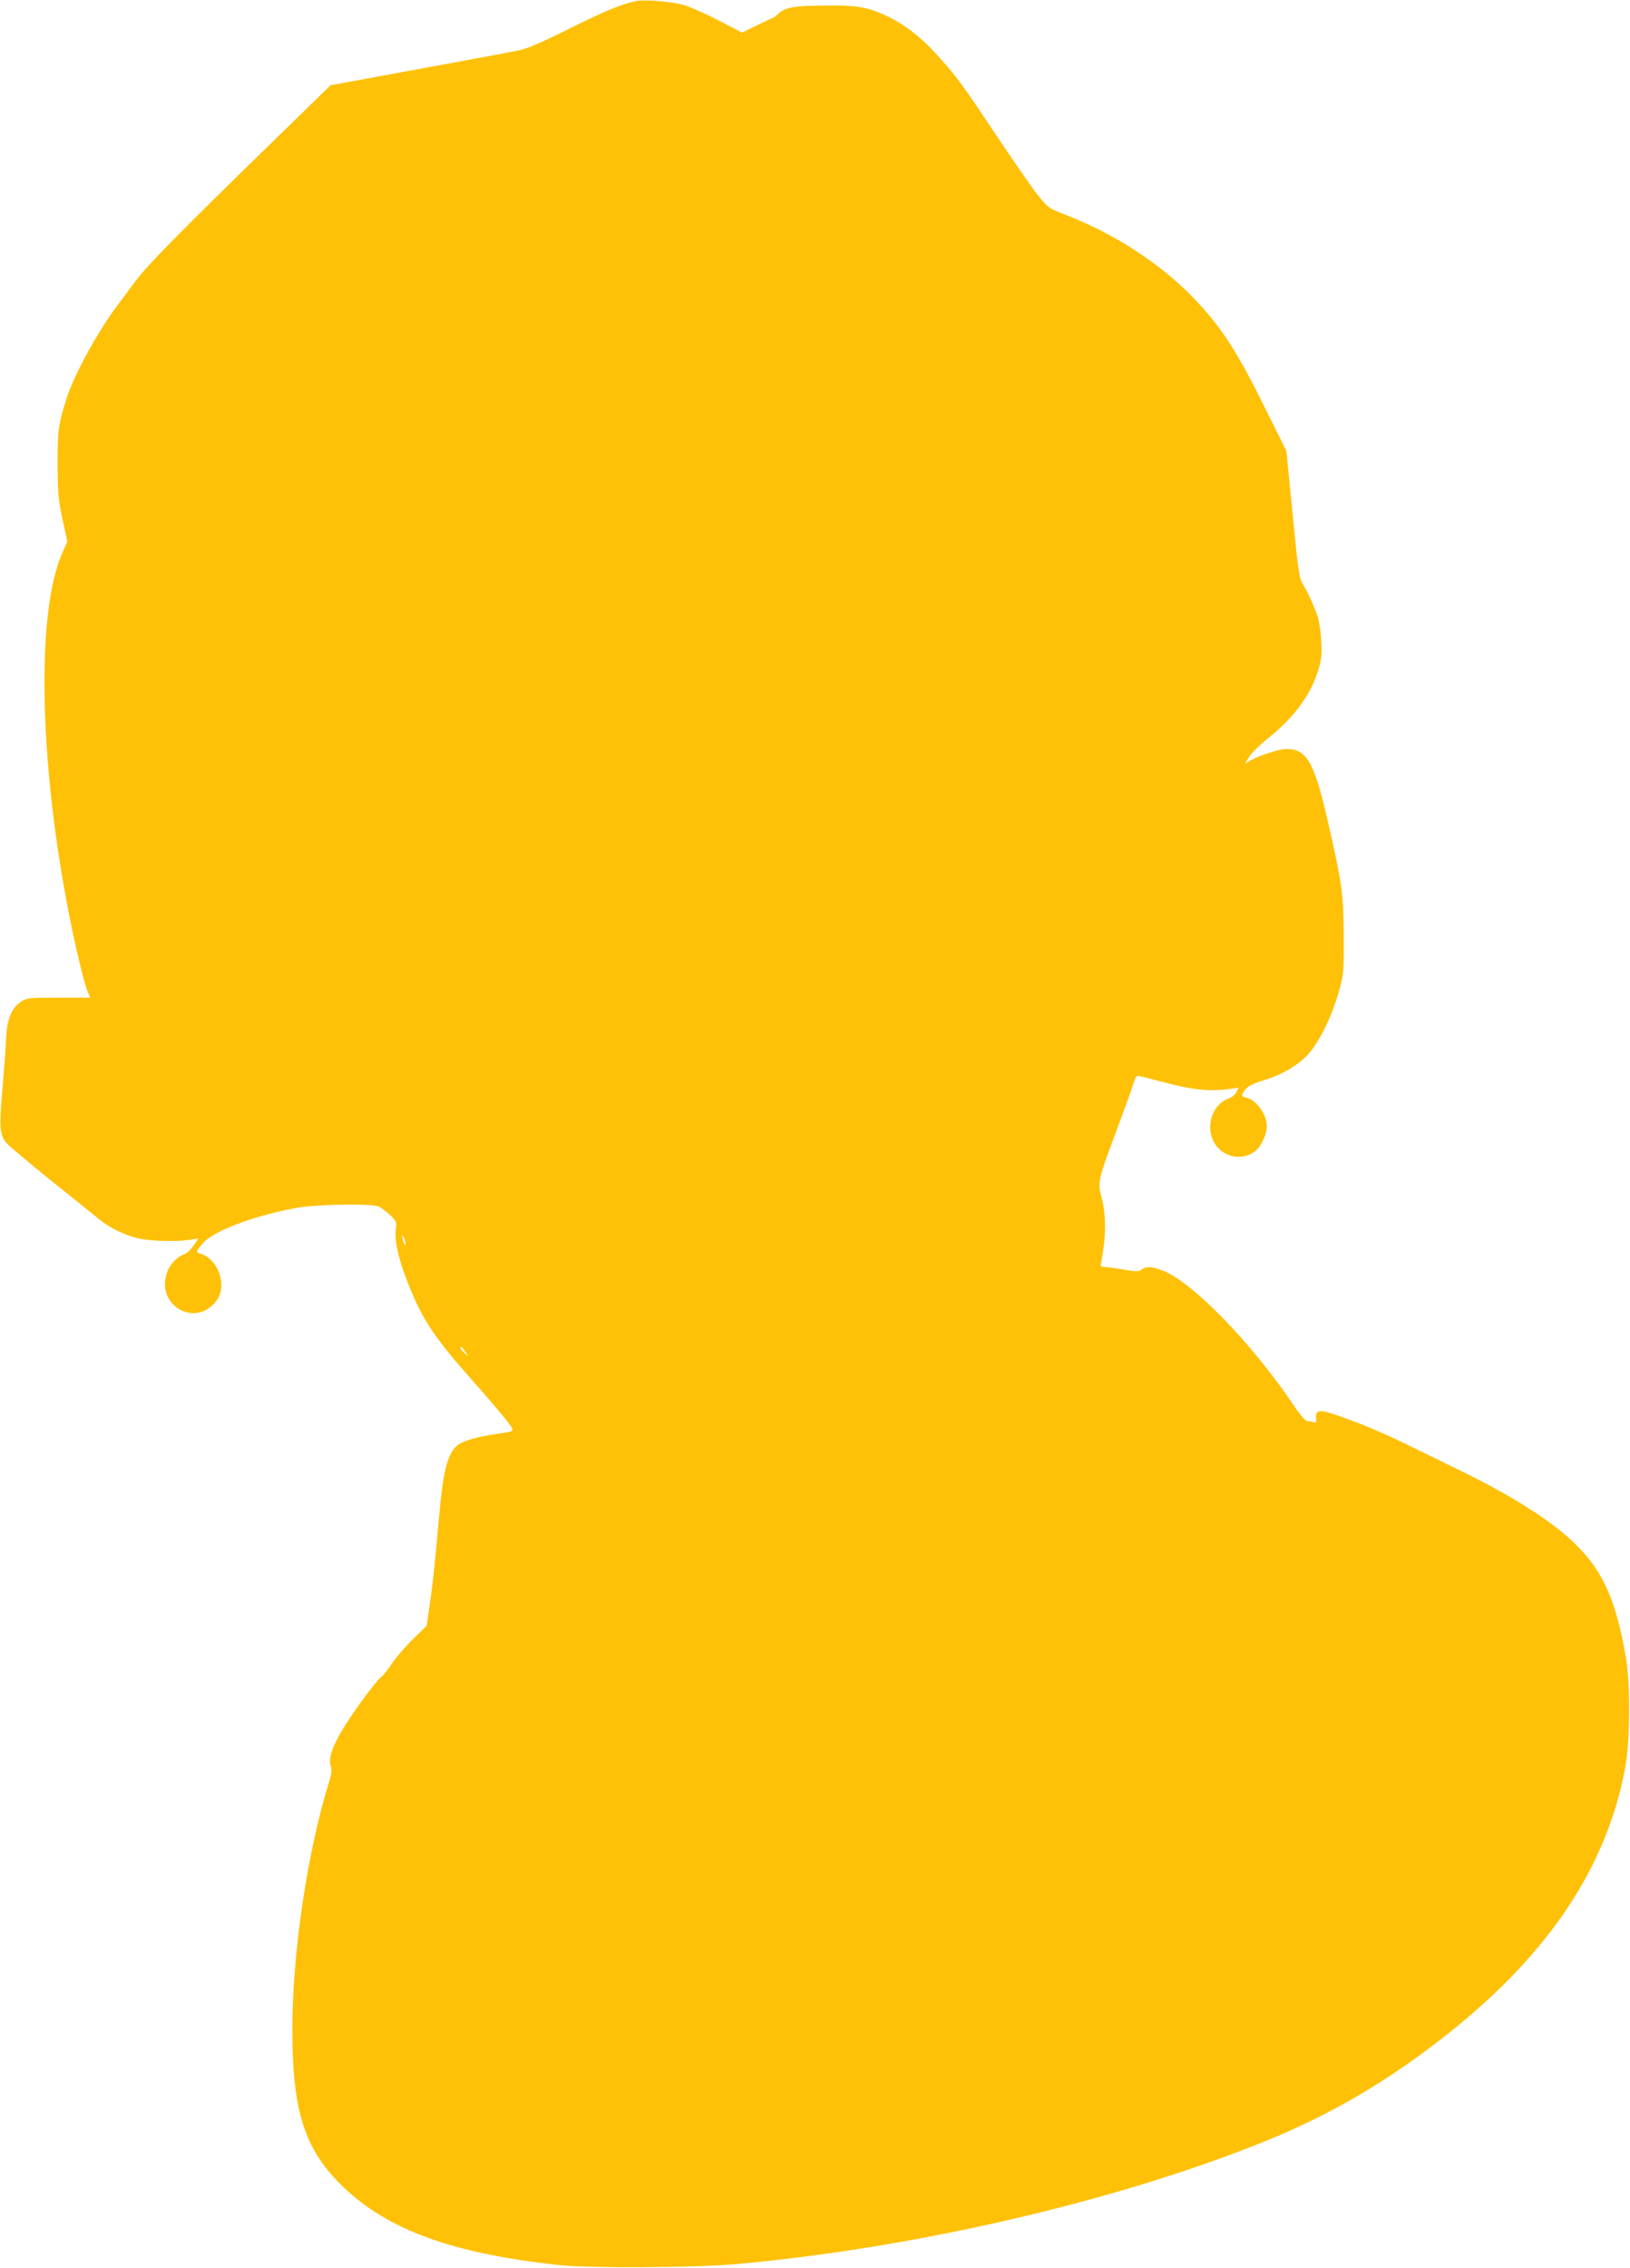
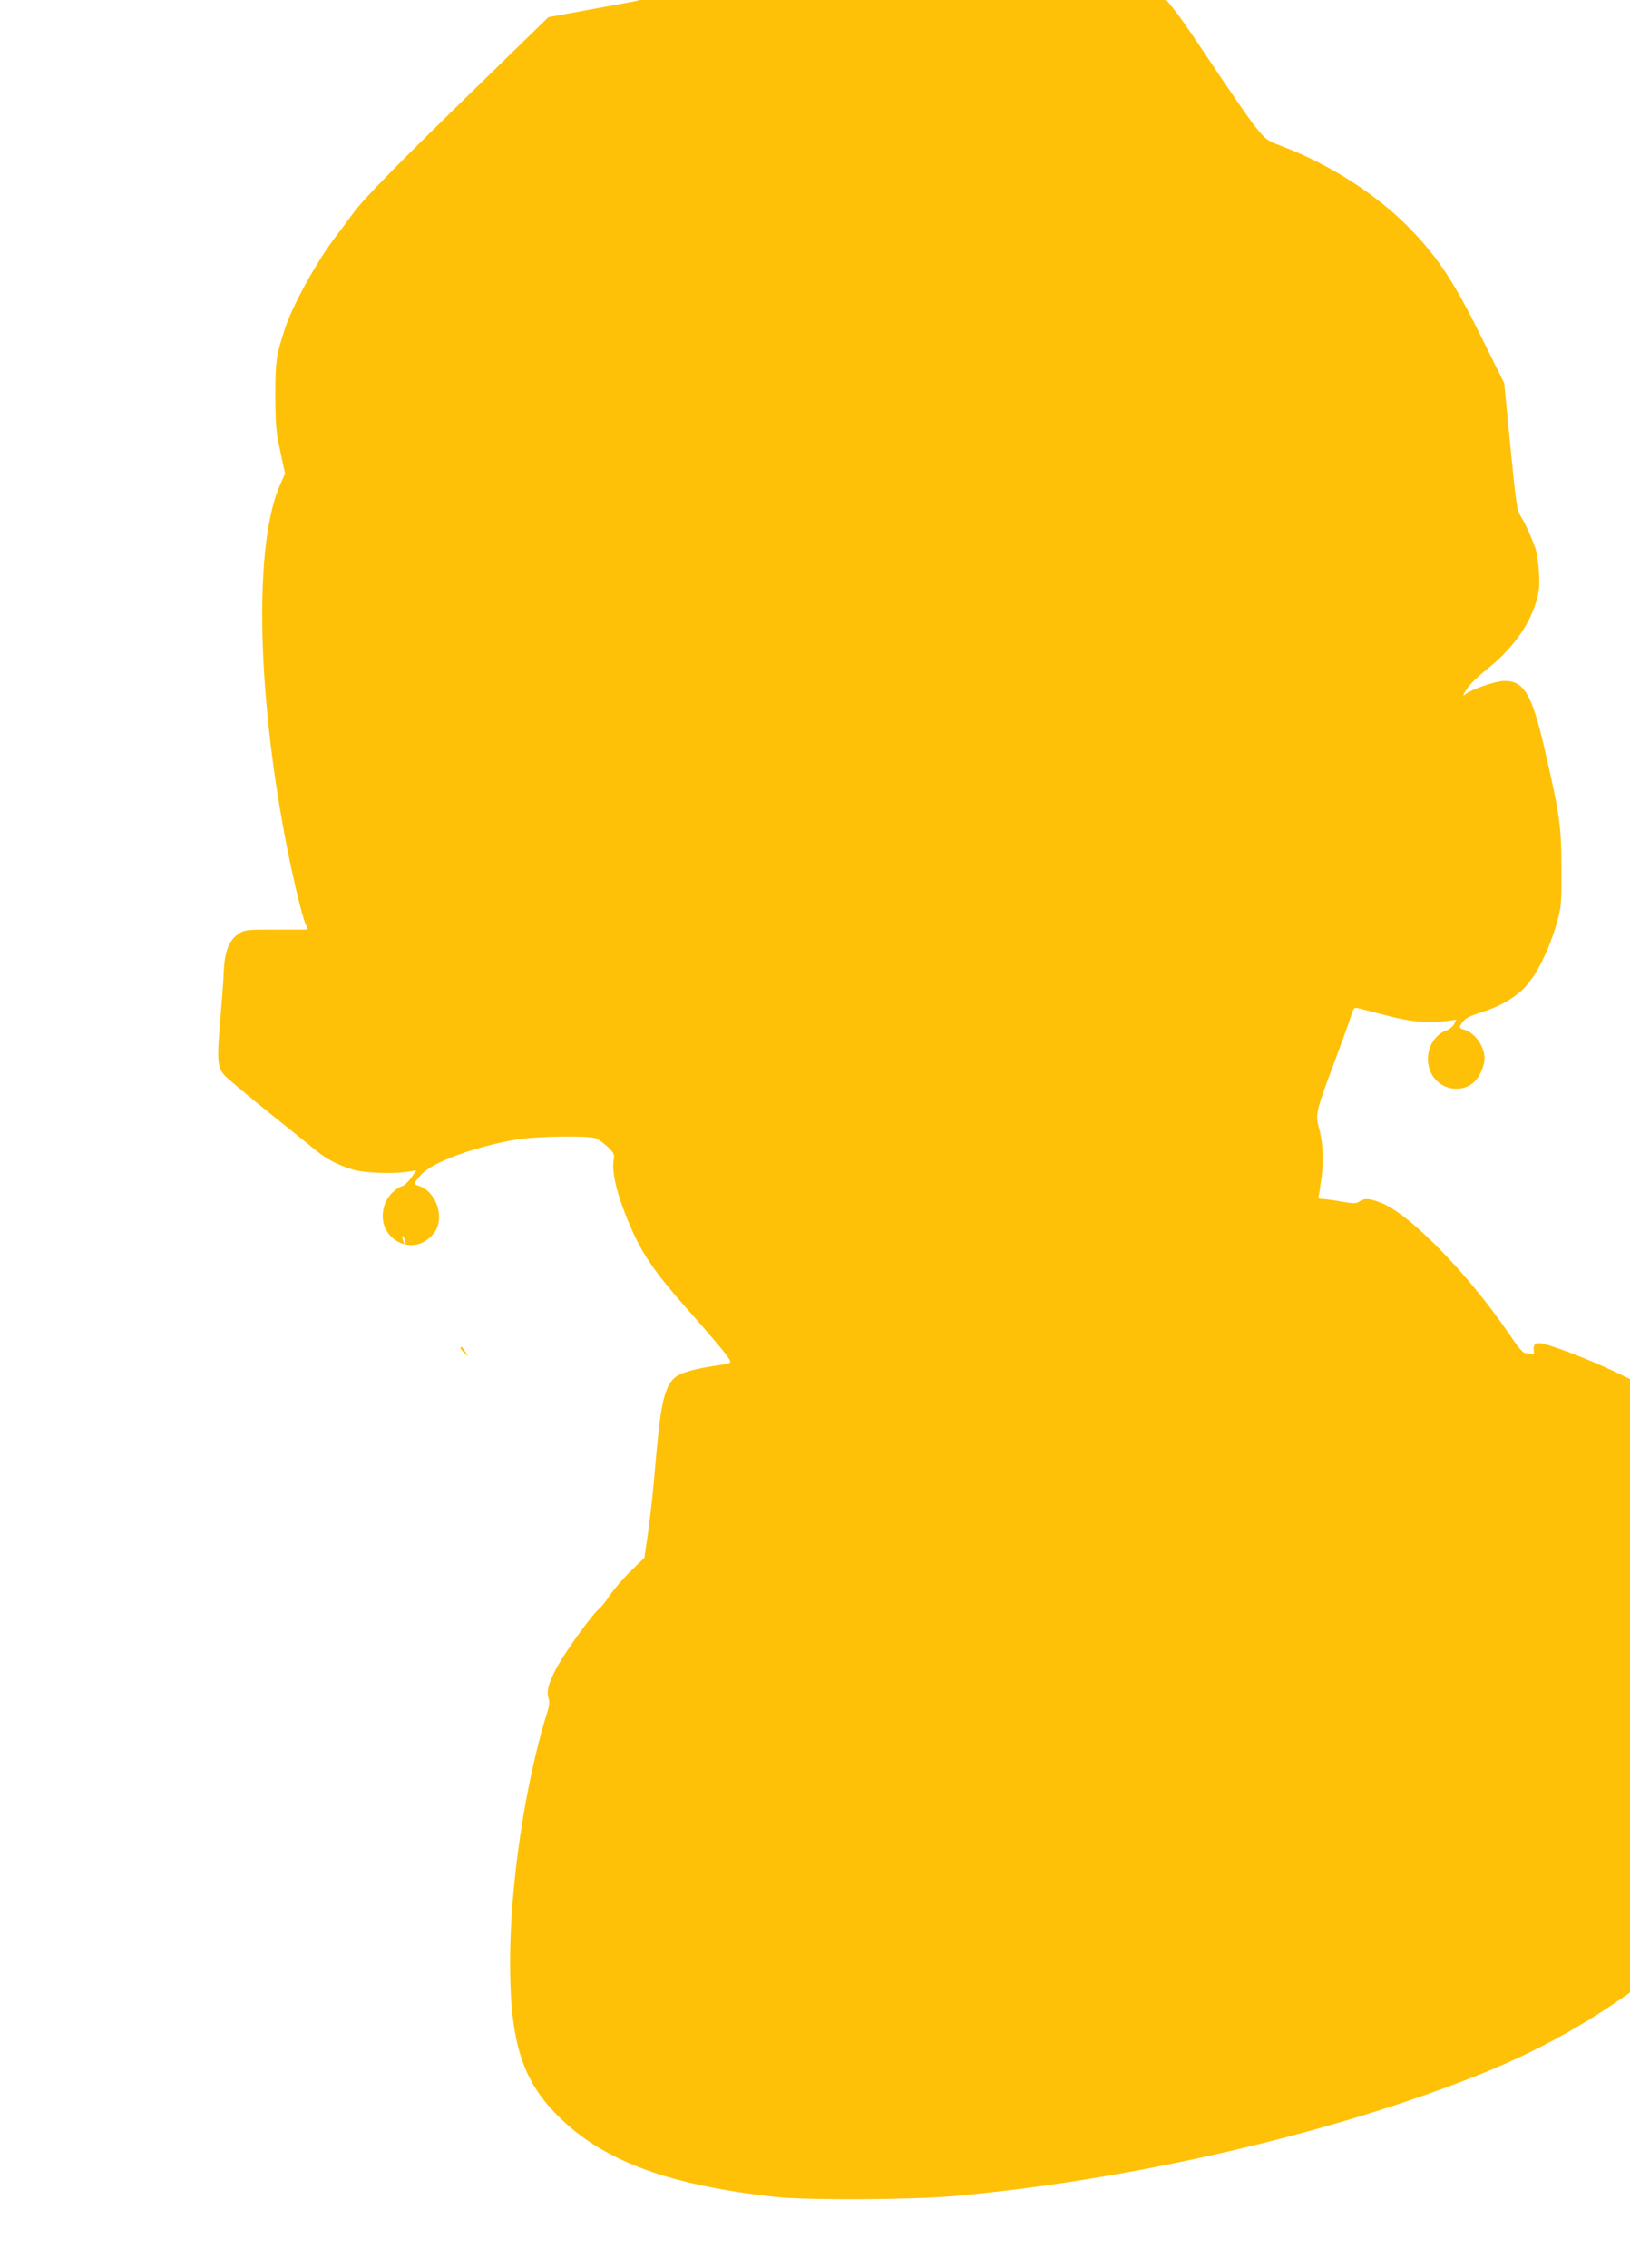
<svg xmlns="http://www.w3.org/2000/svg" version="1.0" width="920pt" height="1280pt" viewBox="0 0 920 1280" preserveAspectRatio="xMidYMid meet">
  <g transform="translate(0,1280) scale(0.1,-0.1)" fill="#ffc107" stroke="none">
-     <path d="M3590 12794 c-77 -15 -178 -57 -375 -155 -160 -80 -239 -114 -290 -124 -38 -8 -292 -55 -564 -105 l-495 -91 -315 -307 c-530 -516 -724 -713 -789 -802 -34 -47 -76 -103 -93 -125 -109 -142 -249 -395 -292 -530 -48 -150 -52 -182 -52 -375 1 -163 4 -200 28 -311 l27 -126 -25 -56 c-148 -321 -137 -1145 26 -2002 36 -192 92 -430 113 -479 l15 -36 -178 0 c-168 0 -180 -1 -212 -23 -55 -36 -80 -99 -85 -214 -2 -54 -12 -183 -21 -288 -18 -210 -15 -250 24 -296 15 -17 128 -112 252 -212 124 -99 246 -197 271 -218 58 -47 134 -85 213 -106 68 -17 213 -22 295 -10 l52 8 -27 -40 c-16 -22 -37 -43 -48 -47 -41 -13 -84 -55 -100 -99 -73 -189 158 -325 278 -164 61 84 10 233 -91 264 -29 8 -28 13 16 62 63 70 299 157 536 198 122 20 421 24 457 5 13 -7 41 -29 62 -48 35 -34 37 -40 31 -77 -8 -56 11 -153 53 -265 85 -227 149 -329 353 -560 150 -170 236 -272 248 -296 11 -21 9 -22 -71 -34 -114 -16 -196 -38 -229 -62 -40 -28 -64 -81 -82 -179 -14 -80 -21 -144 -46 -429 -6 -69 -20 -190 -31 -270 l-21 -145 -77 -75 c-43 -42 -95 -103 -117 -135 -21 -33 -50 -69 -63 -79 -34 -28 -163 -204 -221 -302 -57 -96 -77 -159 -63 -201 7 -20 5 -43 -9 -86 -123 -396 -208 -966 -208 -1402 0 -465 71 -681 292 -891 253 -240 615 -371 1208 -436 173 -19 769 -16 1005 5 1004 90 2137 352 2975 689 387 156 718 351 1061 626 556 445 878 931 981 1482 29 151 31 471 5 625 -55 320 -126 482 -279 635 -128 129 -359 277 -658 422 -102 50 -243 119 -315 154 -132 64 -274 123 -399 164 -79 27 -103 21 -98 -25 3 -22 0 -26 -13 -21 -9 3 -25 6 -35 6 -12 0 -41 33 -84 98 -236 348 -569 690 -734 752 -63 24 -90 25 -118 6 -18 -13 -31 -13 -100 -1 -43 8 -92 14 -107 15 -22 0 -27 4 -23 18 3 9 10 59 17 111 12 102 6 196 -17 278 -19 69 -13 95 88 363 44 118 87 237 95 264 12 41 17 47 36 43 12 -2 84 -21 161 -41 143 -38 245 -46 350 -31 l47 7 -12 -24 c-6 -14 -26 -30 -44 -37 -101 -36 -138 -178 -70 -267 51 -67 147 -82 213 -35 38 26 72 96 72 145 0 68 -57 147 -117 162 -28 7 -29 14 -3 47 13 17 44 32 92 47 112 34 201 85 260 149 64 69 136 217 175 356 27 96 28 109 27 315 -1 237 -9 297 -95 669 -73 315 -117 387 -232 384 -49 -2 -181 -47 -214 -74 -21 -18 -15 -2 15 40 16 22 62 66 103 98 144 115 238 244 280 382 18 63 21 88 16 170 -3 53 -13 114 -21 136 -26 71 -54 132 -79 173 -24 37 -28 64 -61 398 l-35 358 -111 224 c-167 340 -257 479 -419 646 -187 193 -451 363 -725 467 -86 33 -91 37 -149 109 -33 41 -140 196 -238 343 -191 286 -213 317 -327 444 -87 97 -180 171 -277 218 -114 55 -175 66 -353 64 -176 -1 -230 -10 -267 -45 -14 -13 -28 -24 -31 -24 -2 0 -43 -19 -90 -42 l-86 -42 -126 66 c-70 36 -158 76 -197 88 -68 21 -221 34 -275 24z m-1301 -7014 c0 -9 -4 -8 -9 5 -5 11 -9 27 -9 35 0 9 4 8 9 -5 5 -11 9 -27 9 -35z m336 -607 l18 -28 -21 19 c-12 11 -22 23 -22 28 0 14 7 9 25 -19z" />
+     <path d="M3590 12794 l-495 -91 -315 -307 c-530 -516 -724 -713 -789 -802 -34 -47 -76 -103 -93 -125 -109 -142 -249 -395 -292 -530 -48 -150 -52 -182 -52 -375 1 -163 4 -200 28 -311 l27 -126 -25 -56 c-148 -321 -137 -1145 26 -2002 36 -192 92 -430 113 -479 l15 -36 -178 0 c-168 0 -180 -1 -212 -23 -55 -36 -80 -99 -85 -214 -2 -54 -12 -183 -21 -288 -18 -210 -15 -250 24 -296 15 -17 128 -112 252 -212 124 -99 246 -197 271 -218 58 -47 134 -85 213 -106 68 -17 213 -22 295 -10 l52 8 -27 -40 c-16 -22 -37 -43 -48 -47 -41 -13 -84 -55 -100 -99 -73 -189 158 -325 278 -164 61 84 10 233 -91 264 -29 8 -28 13 16 62 63 70 299 157 536 198 122 20 421 24 457 5 13 -7 41 -29 62 -48 35 -34 37 -40 31 -77 -8 -56 11 -153 53 -265 85 -227 149 -329 353 -560 150 -170 236 -272 248 -296 11 -21 9 -22 -71 -34 -114 -16 -196 -38 -229 -62 -40 -28 -64 -81 -82 -179 -14 -80 -21 -144 -46 -429 -6 -69 -20 -190 -31 -270 l-21 -145 -77 -75 c-43 -42 -95 -103 -117 -135 -21 -33 -50 -69 -63 -79 -34 -28 -163 -204 -221 -302 -57 -96 -77 -159 -63 -201 7 -20 5 -43 -9 -86 -123 -396 -208 -966 -208 -1402 0 -465 71 -681 292 -891 253 -240 615 -371 1208 -436 173 -19 769 -16 1005 5 1004 90 2137 352 2975 689 387 156 718 351 1061 626 556 445 878 931 981 1482 29 151 31 471 5 625 -55 320 -126 482 -279 635 -128 129 -359 277 -658 422 -102 50 -243 119 -315 154 -132 64 -274 123 -399 164 -79 27 -103 21 -98 -25 3 -22 0 -26 -13 -21 -9 3 -25 6 -35 6 -12 0 -41 33 -84 98 -236 348 -569 690 -734 752 -63 24 -90 25 -118 6 -18 -13 -31 -13 -100 -1 -43 8 -92 14 -107 15 -22 0 -27 4 -23 18 3 9 10 59 17 111 12 102 6 196 -17 278 -19 69 -13 95 88 363 44 118 87 237 95 264 12 41 17 47 36 43 12 -2 84 -21 161 -41 143 -38 245 -46 350 -31 l47 7 -12 -24 c-6 -14 -26 -30 -44 -37 -101 -36 -138 -178 -70 -267 51 -67 147 -82 213 -35 38 26 72 96 72 145 0 68 -57 147 -117 162 -28 7 -29 14 -3 47 13 17 44 32 92 47 112 34 201 85 260 149 64 69 136 217 175 356 27 96 28 109 27 315 -1 237 -9 297 -95 669 -73 315 -117 387 -232 384 -49 -2 -181 -47 -214 -74 -21 -18 -15 -2 15 40 16 22 62 66 103 98 144 115 238 244 280 382 18 63 21 88 16 170 -3 53 -13 114 -21 136 -26 71 -54 132 -79 173 -24 37 -28 64 -61 398 l-35 358 -111 224 c-167 340 -257 479 -419 646 -187 193 -451 363 -725 467 -86 33 -91 37 -149 109 -33 41 -140 196 -238 343 -191 286 -213 317 -327 444 -87 97 -180 171 -277 218 -114 55 -175 66 -353 64 -176 -1 -230 -10 -267 -45 -14 -13 -28 -24 -31 -24 -2 0 -43 -19 -90 -42 l-86 -42 -126 66 c-70 36 -158 76 -197 88 -68 21 -221 34 -275 24z m-1301 -7014 c0 -9 -4 -8 -9 5 -5 11 -9 27 -9 35 0 9 4 8 9 -5 5 -11 9 -27 9 -35z m336 -607 l18 -28 -21 19 c-12 11 -22 23 -22 28 0 14 7 9 25 -19z" />
  </g>
</svg>